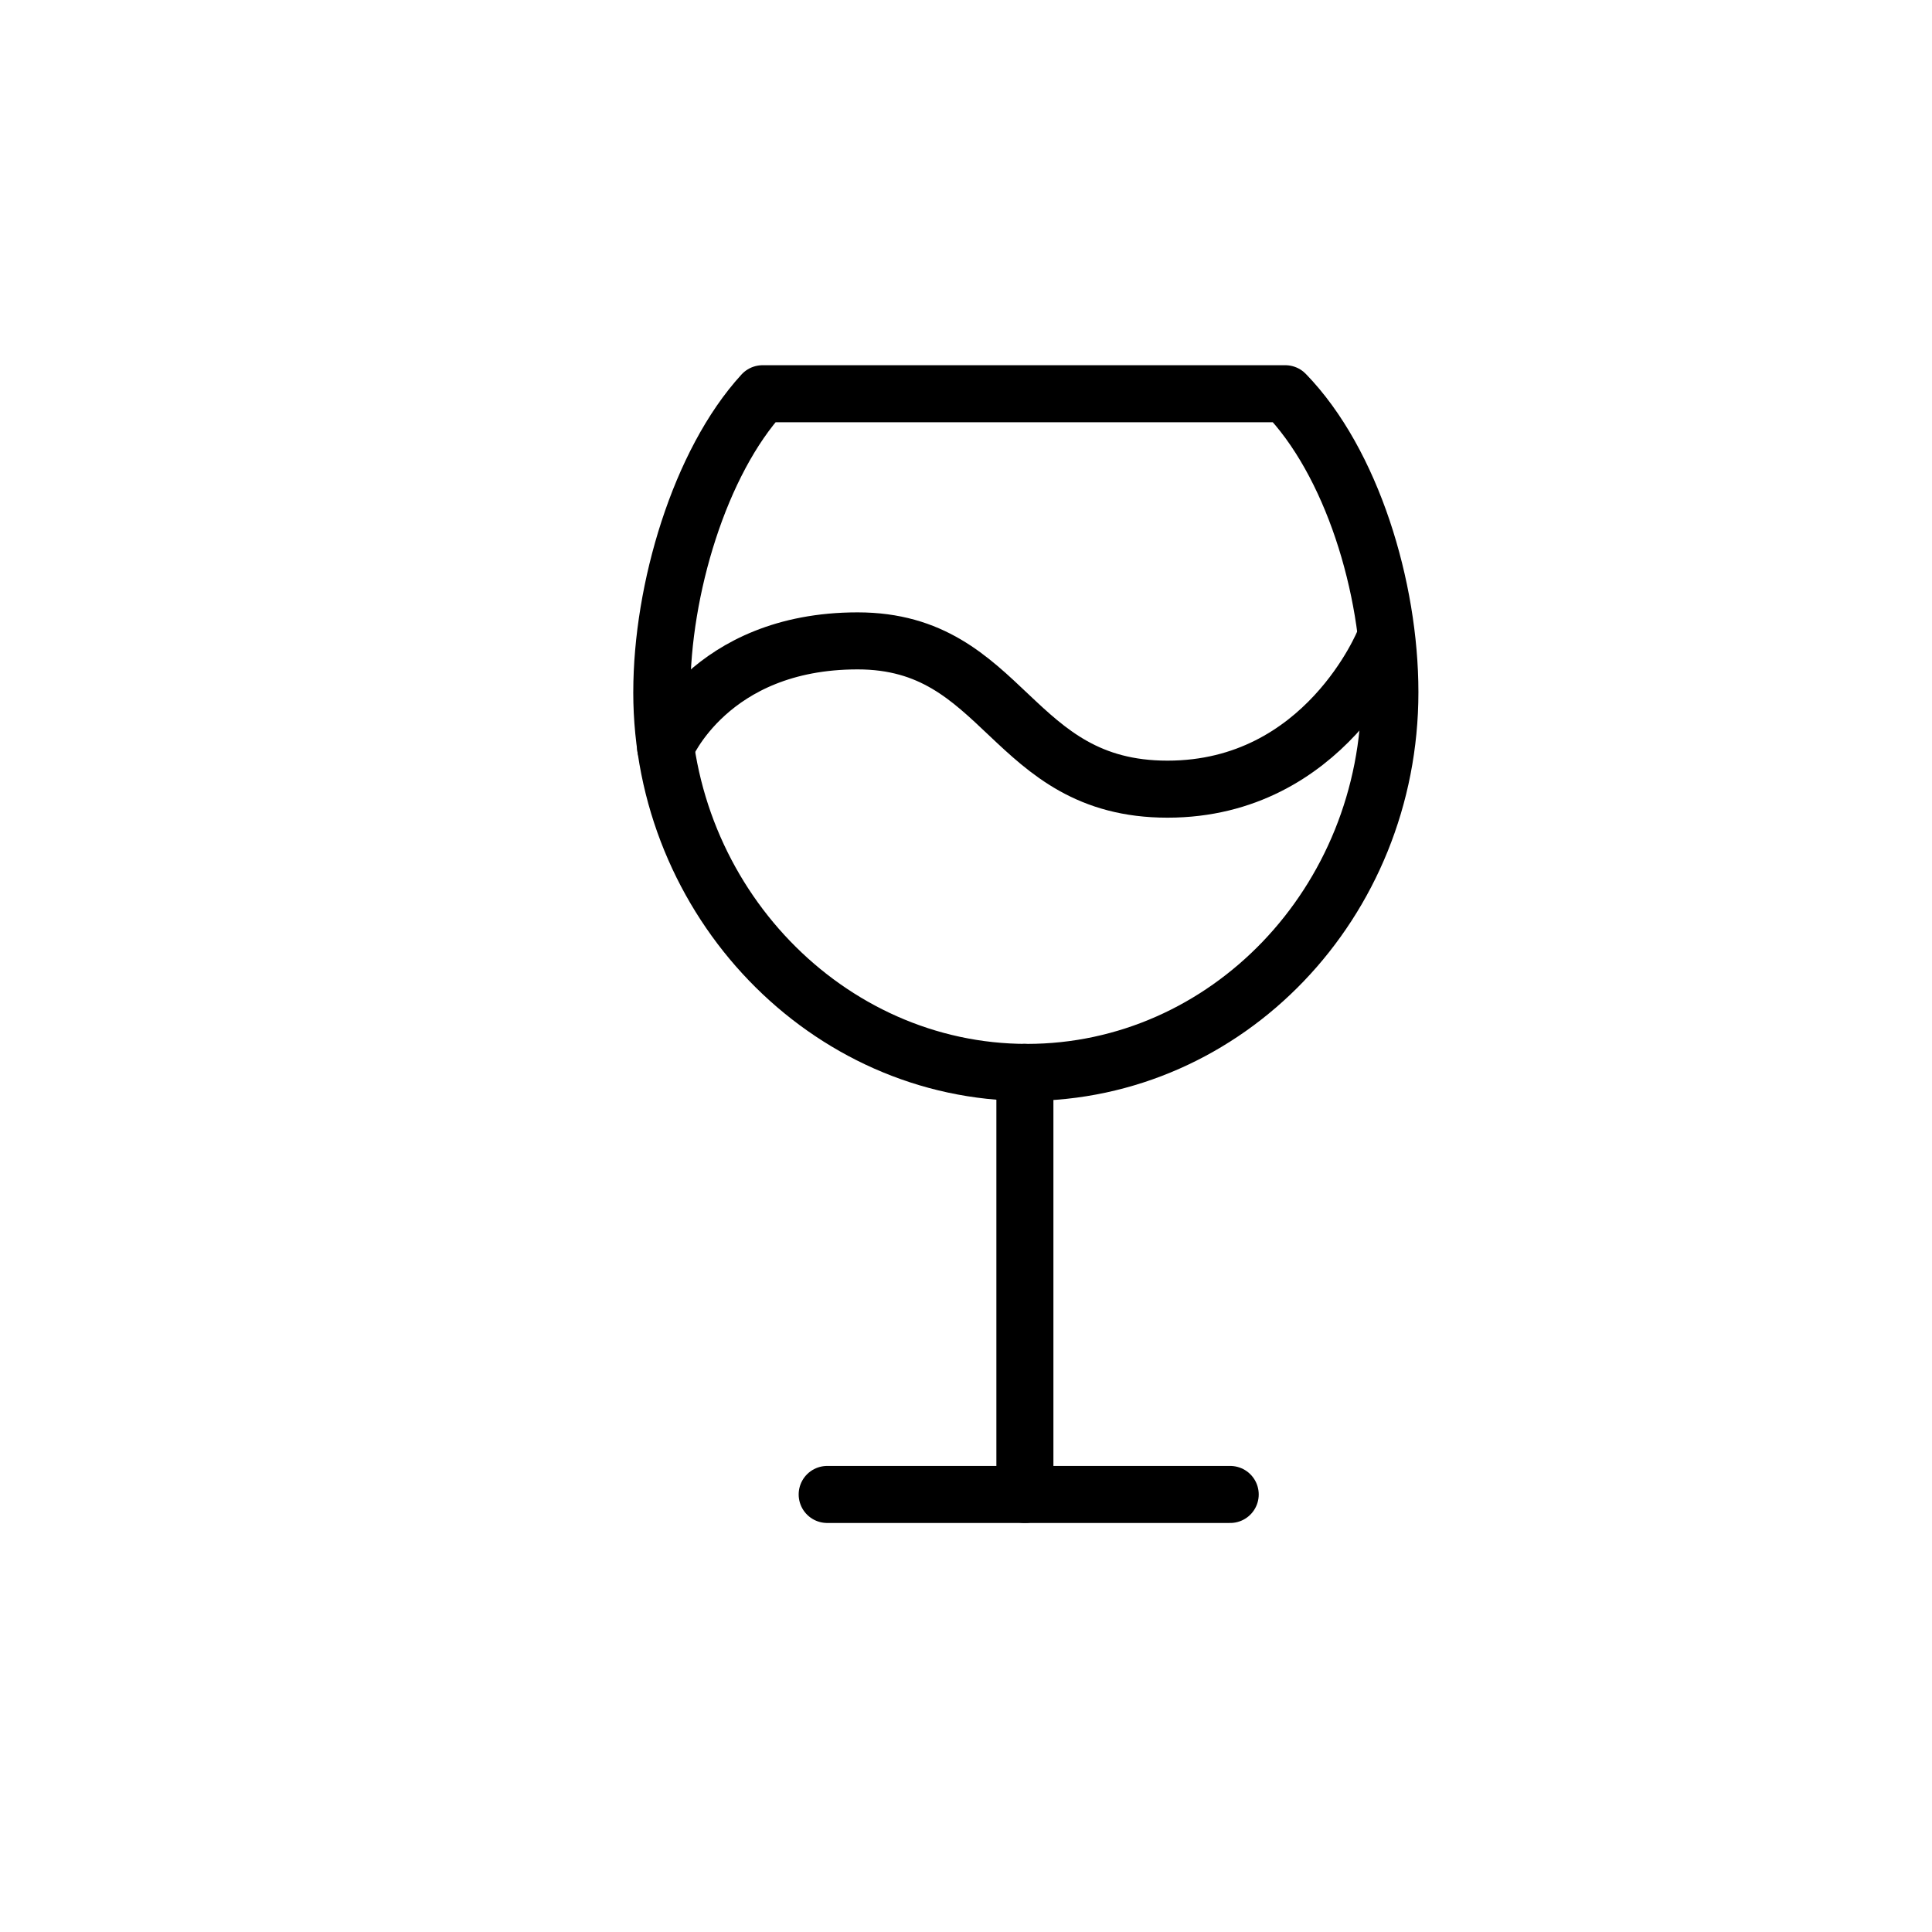
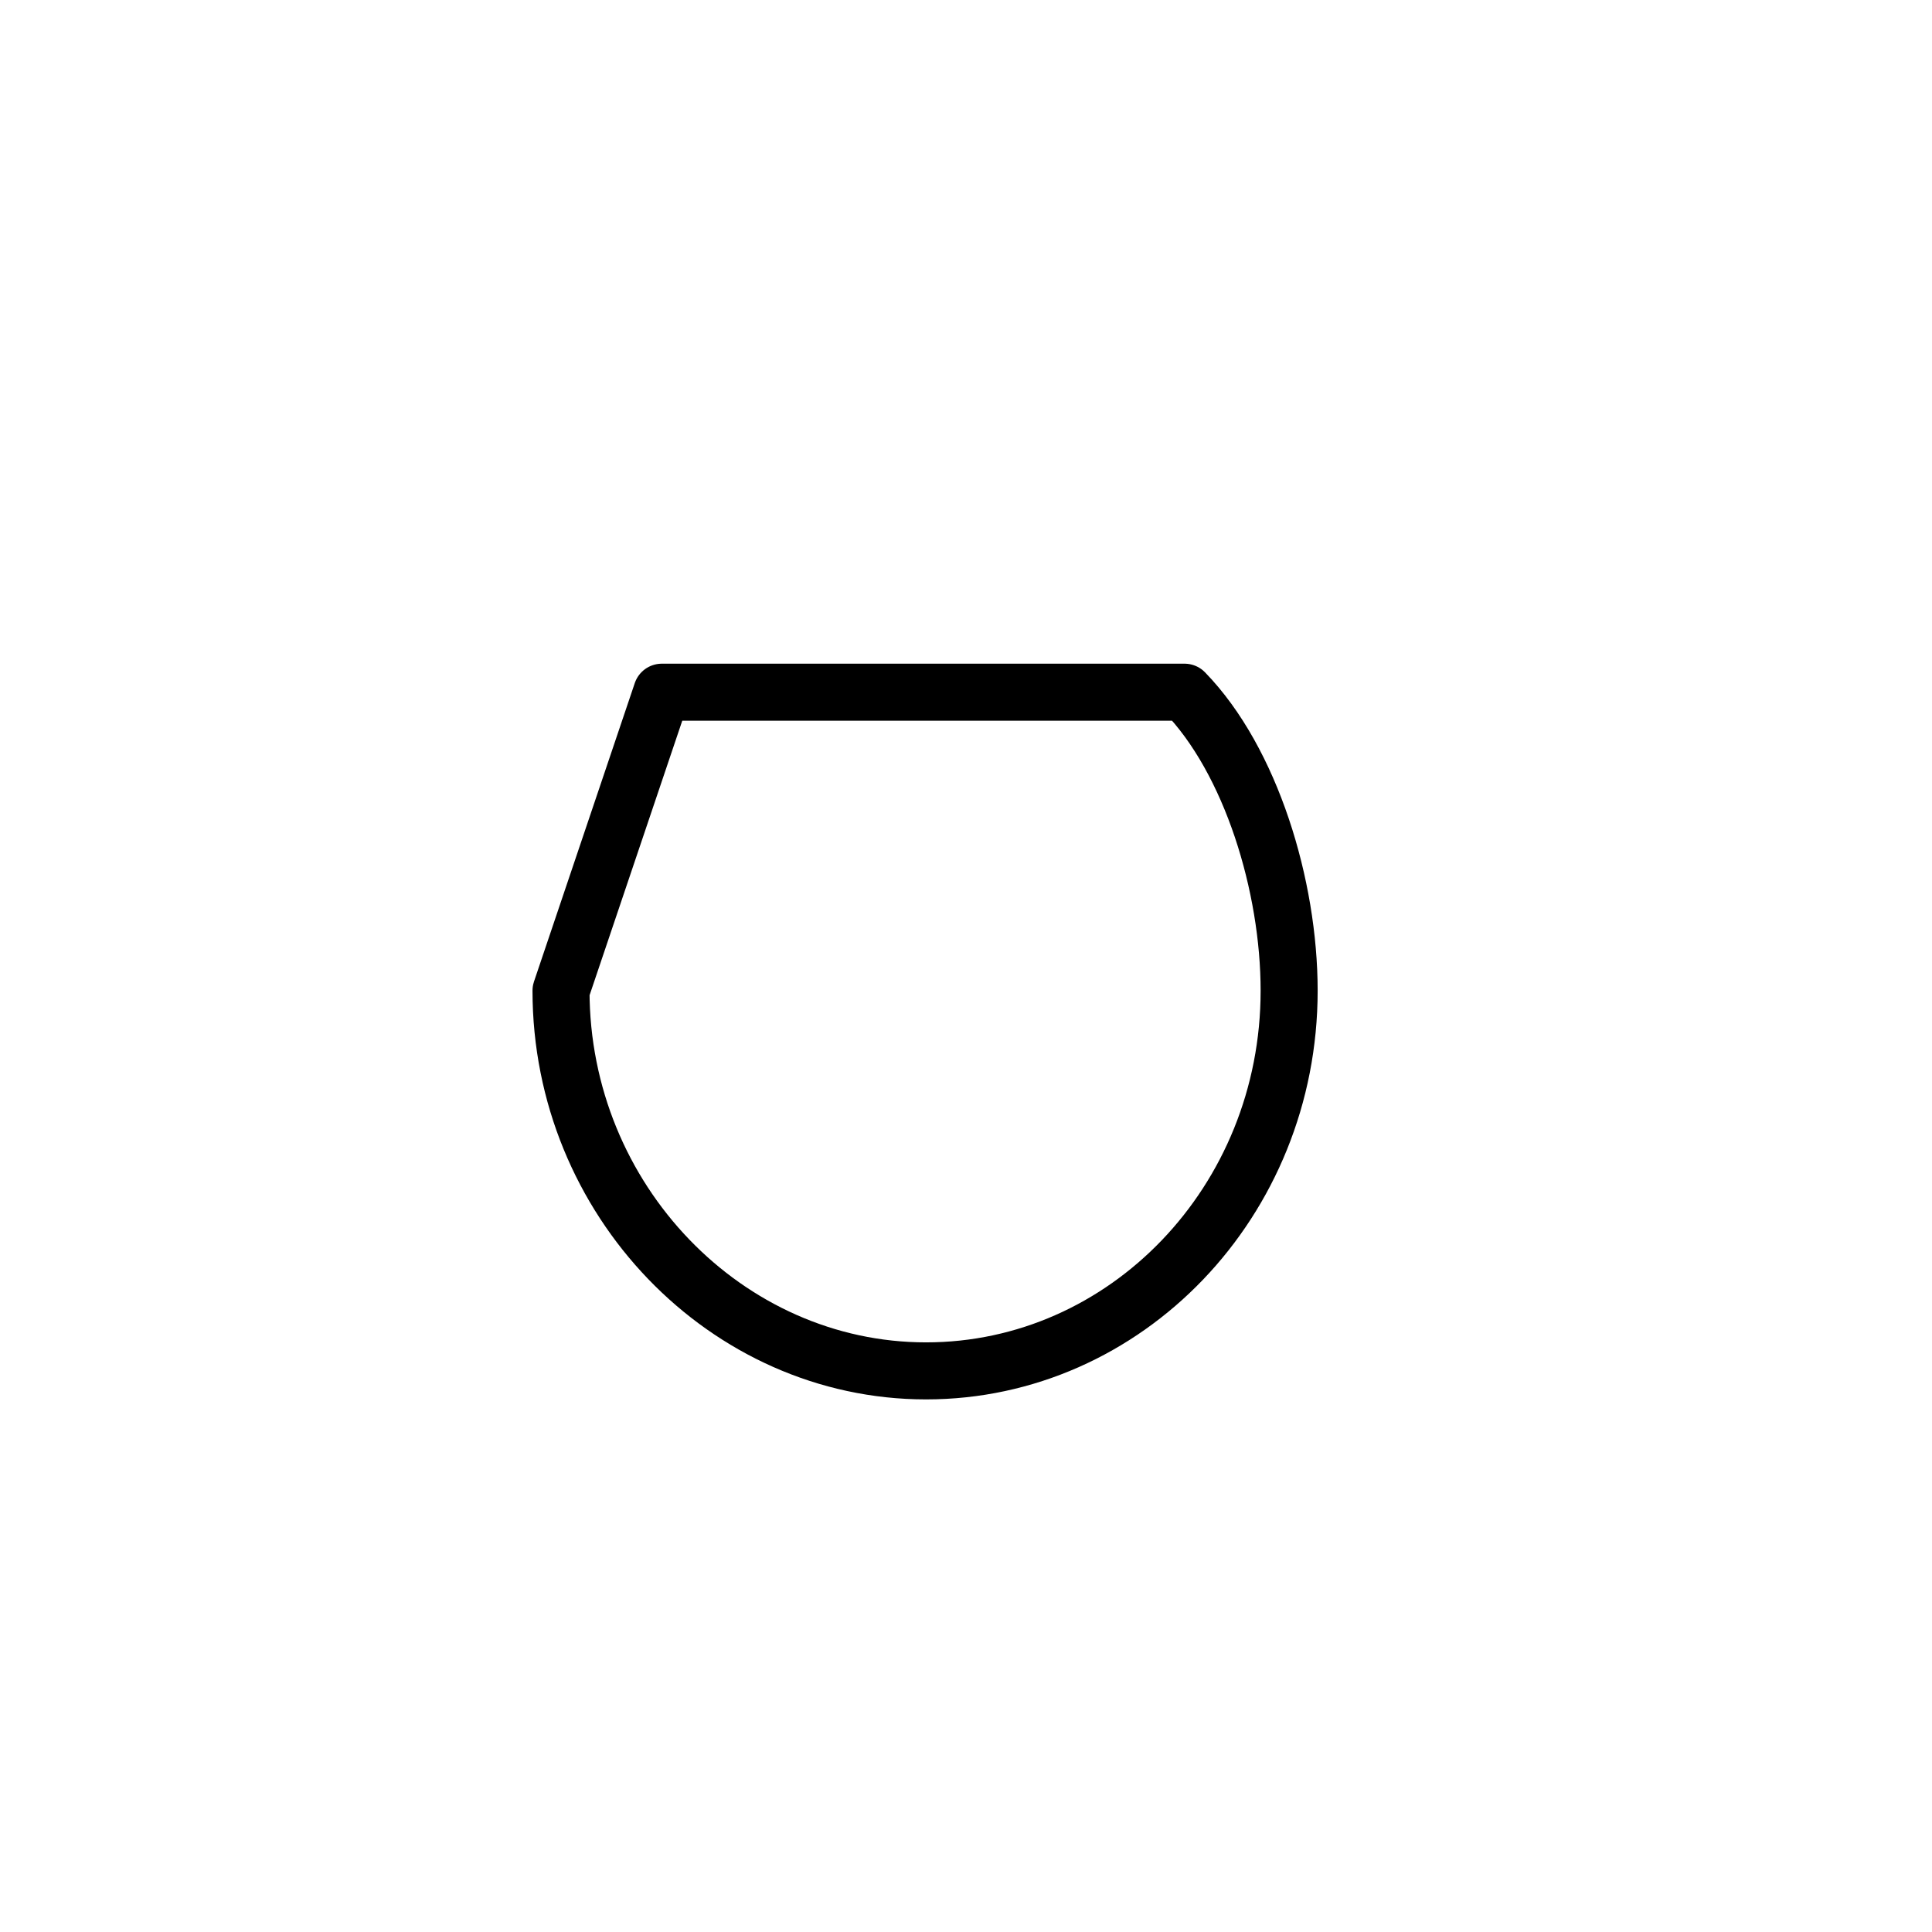
<svg xmlns="http://www.w3.org/2000/svg" width="800px" height="800px" version="1.1" viewBox="144 144 512 512">
  <g fill="none" stroke="#000000" stroke-linecap="round" stroke-linejoin="round" stroke-miterlimit="10" stroke-width="3">
-     <path transform="matrix(5.038 0 0 5.038 148.09 148.09)" d="m34 35.6c0-5.4 2-12.1 5.3-15.7h27.5c3.5 3.6 5.5 10.2 5.5 15.7 0 11.1-8.6 20-19.1 20-10.501 0-19.201-9-19.201-20z" />
-     <path transform="matrix(5.038 0 0 5.038 148.09 148.09)" d="m34.2 38.5s2.3-5.6 10.1-5.6c7.8 0 8 7.8 16.3 7.8 8.3 0 11.4-7.8 11.4-7.8" />
-     <path transform="matrix(5.038 0 0 5.038 148.09 148.09)" d="m53.1 55.6v22.2" />
-     <path transform="matrix(5.038 0 0 5.038 148.09 148.09)" d="m42.7 77.8h21.2" />
+     <path transform="matrix(5.038 0 0 5.038 148.09 148.09)" d="m34 35.6h27.5c3.5 3.6 5.5 10.2 5.5 15.7 0 11.1-8.6 20-19.1 20-10.501 0-19.201-9-19.201-20z" />
  </g>
</svg>